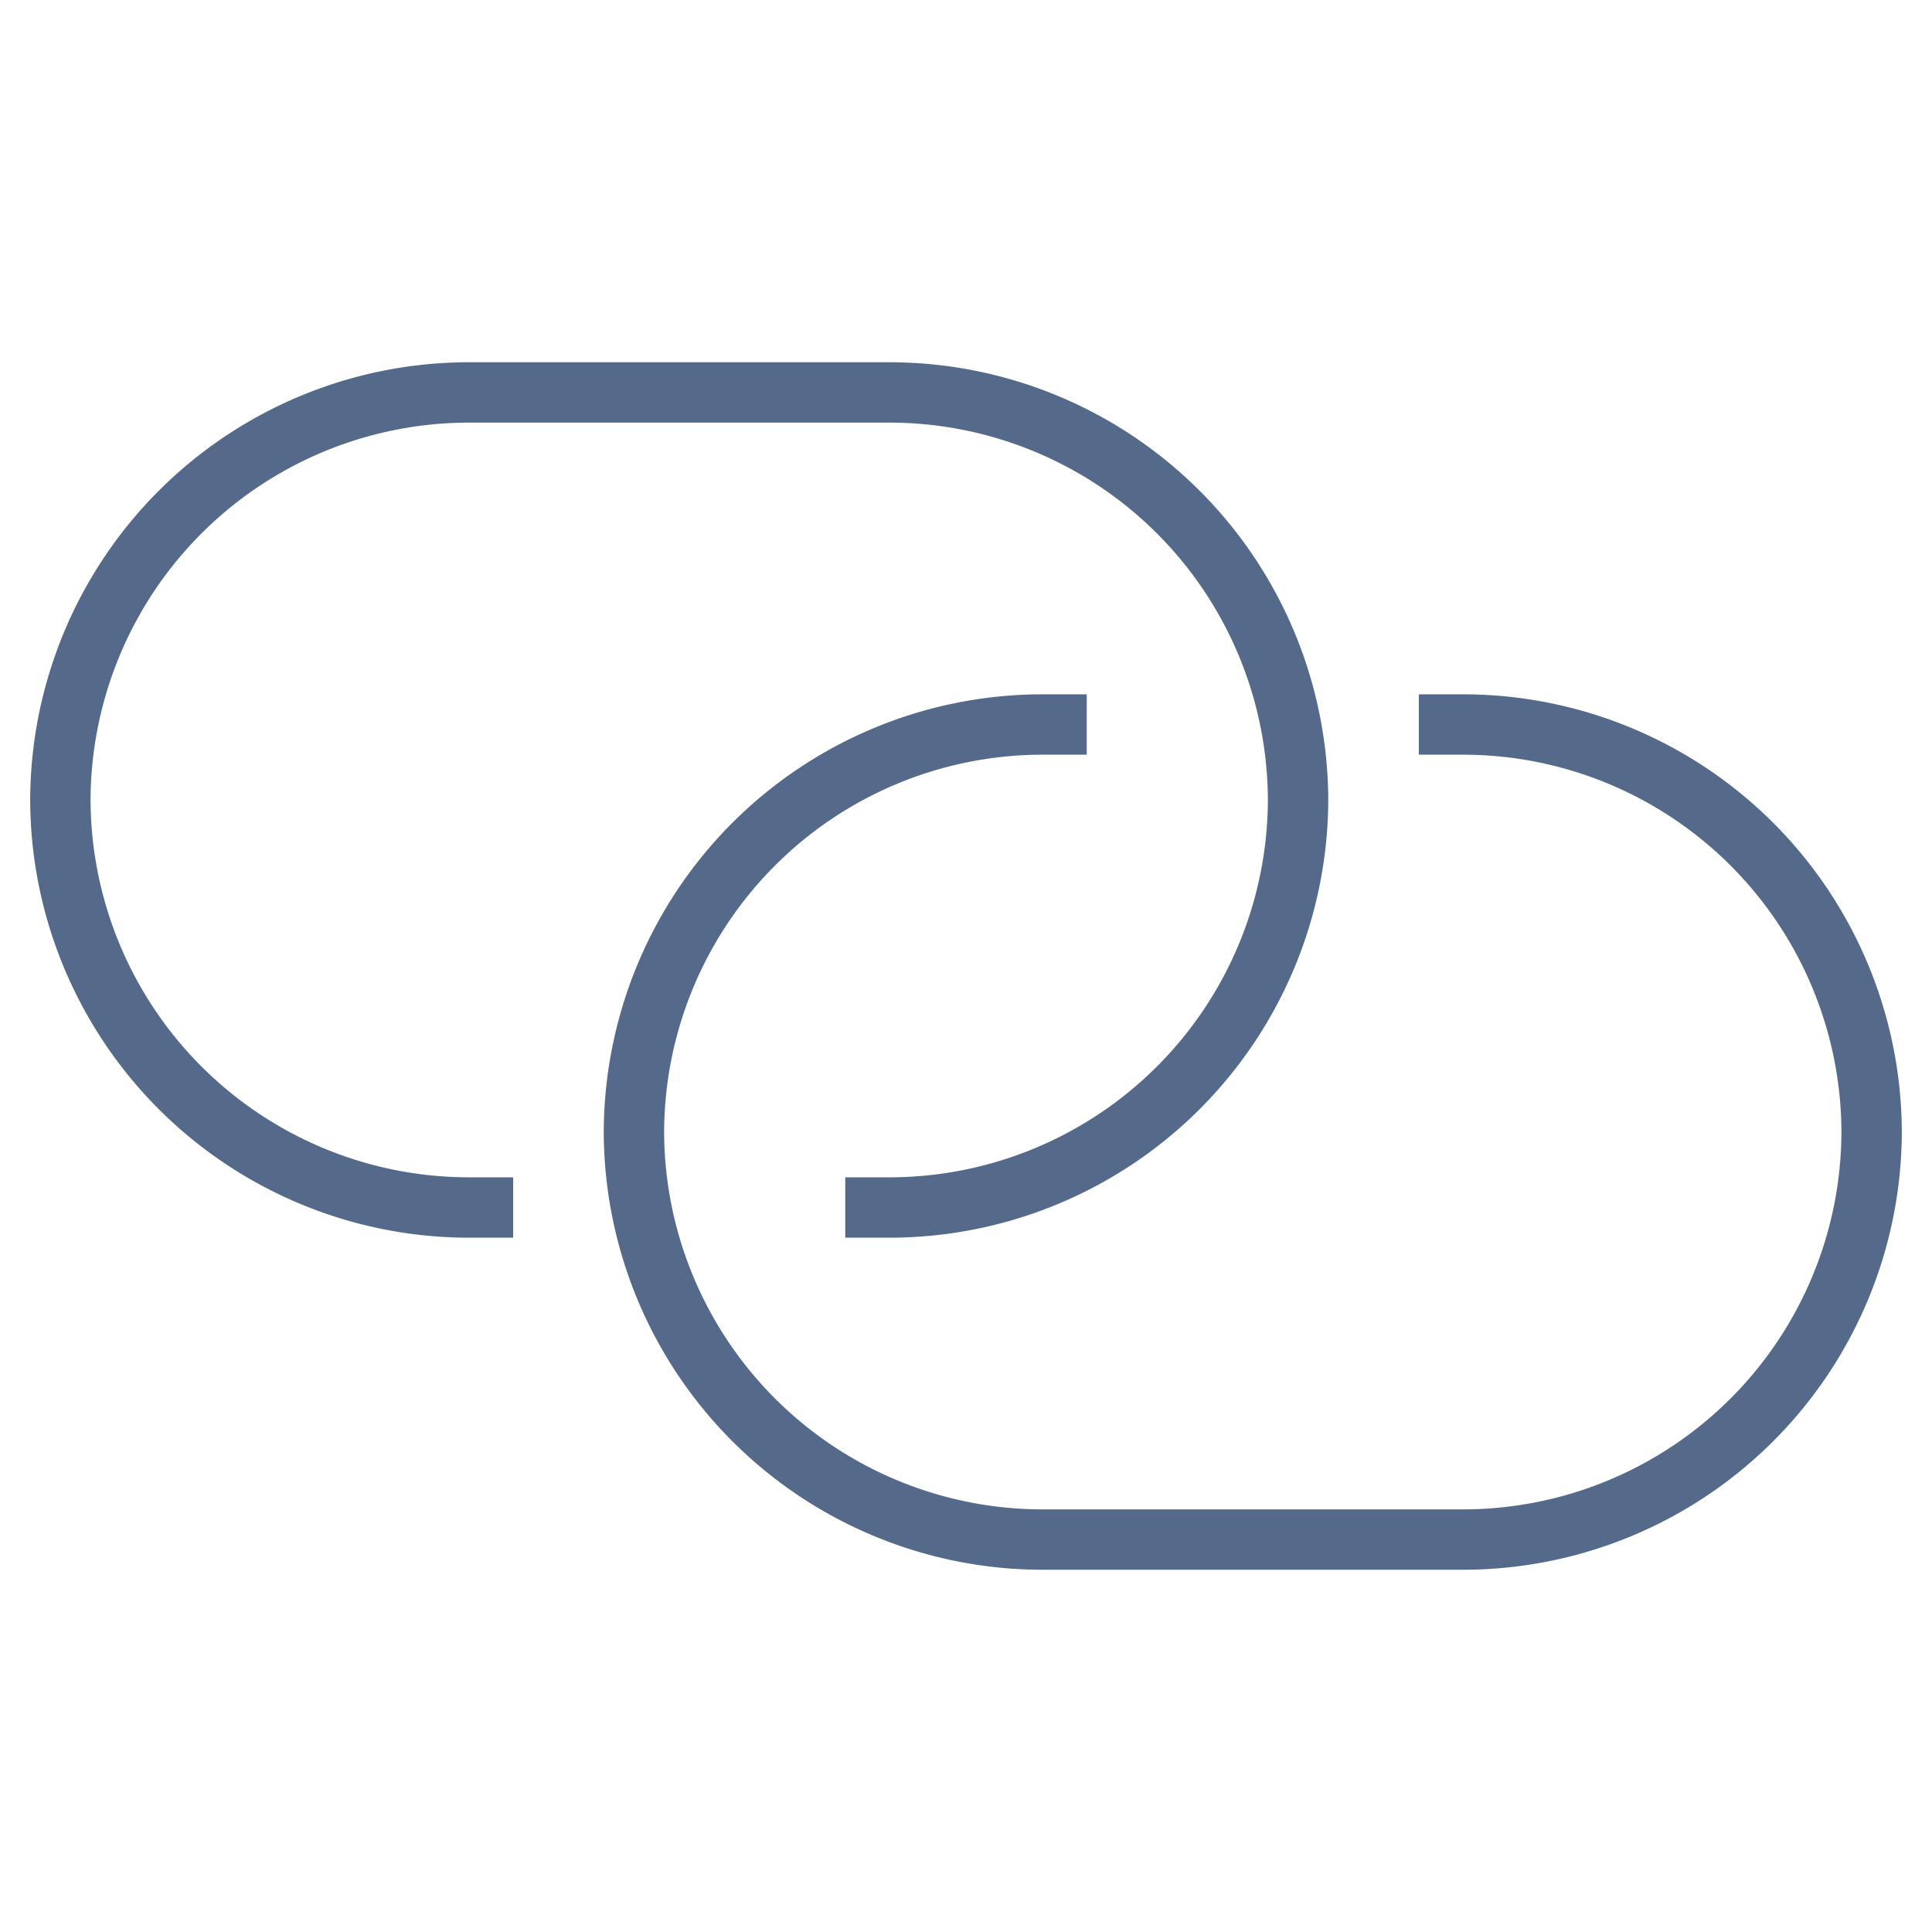
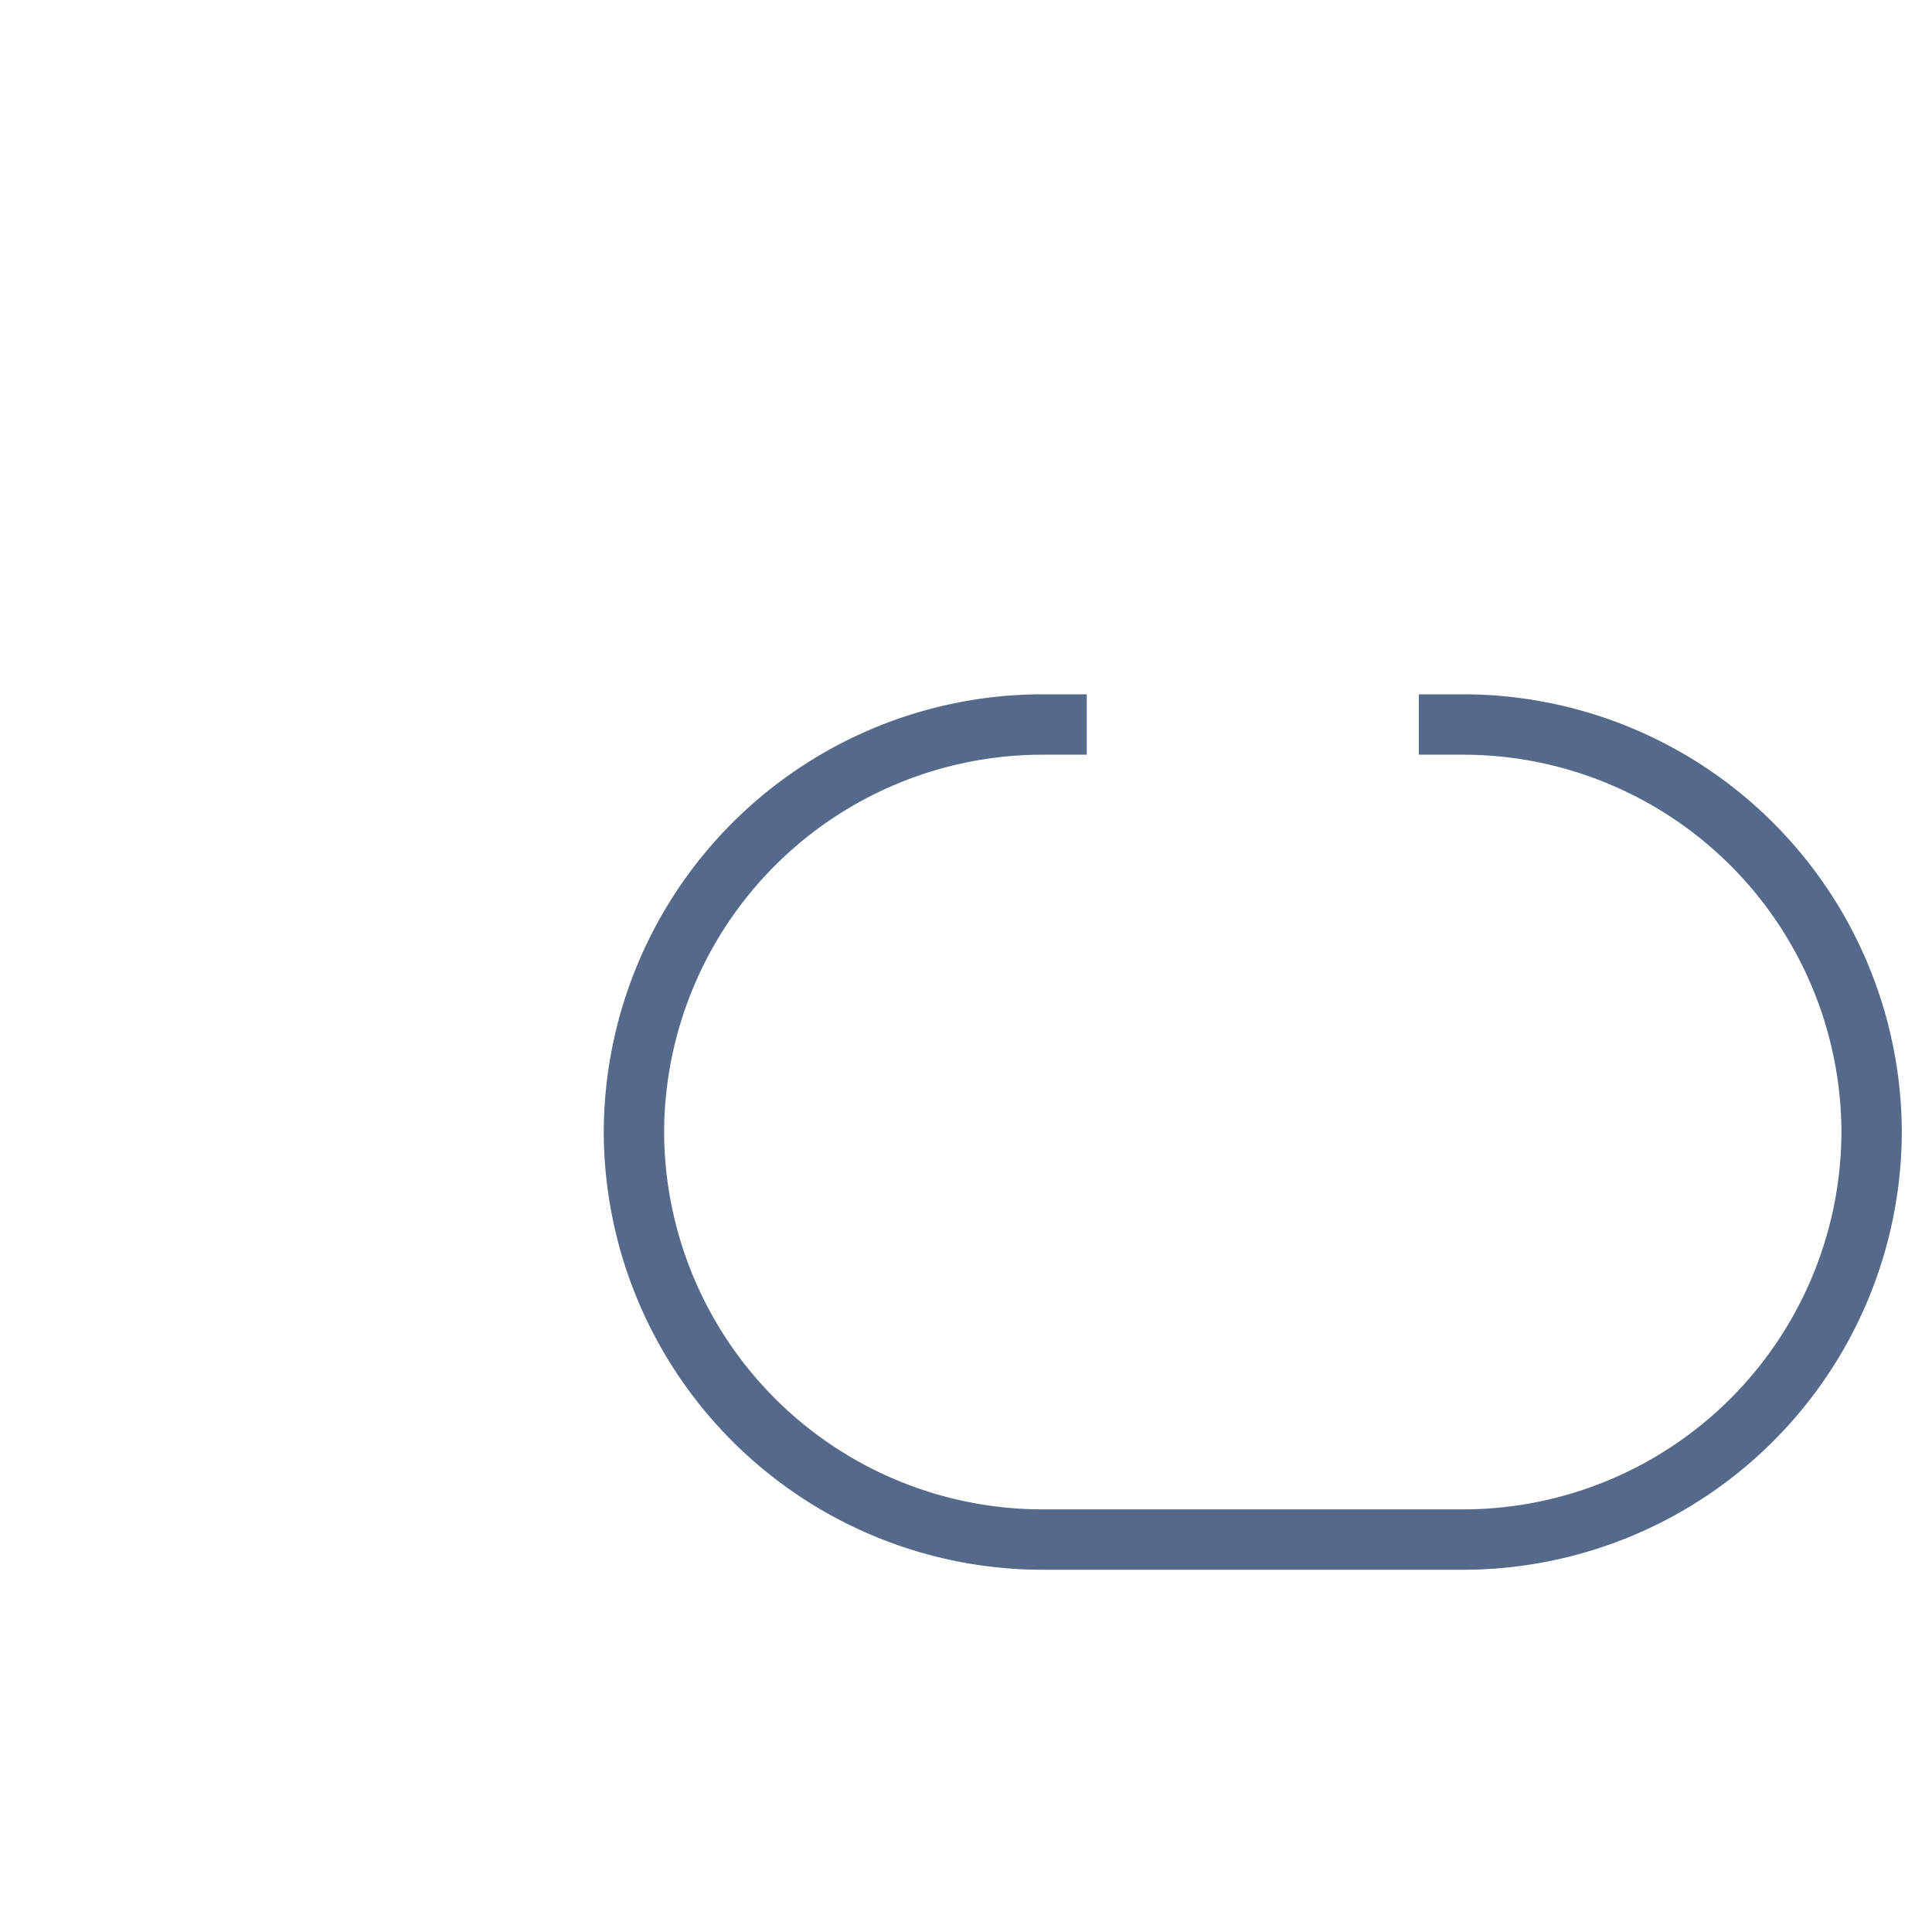
<svg xmlns="http://www.w3.org/2000/svg" id="Titles" viewBox="0 0 64 64">
  <defs>
    <style>.cls-1{fill:none;stroke:#556a8a;stroke-miterlimit:10;stroke-width:2px}</style>
  </defs>
-   <path class="cls-1" d="M17 40h-1.5A13.54 13.54 0 012 26.5 13.54 13.54 0 0115.5 13h14A13.54 13.54 0 0143 26.5 13.54 13.54 0 0129.5 40H28" />
  <path class="cls-1" d="M47 24h1.5A13.54 13.54 0 0162 37.5 13.54 13.54 0 0148.5 51h-14A13.54 13.54 0 0121 37.5 13.54 13.54 0 0134.5 24H36" />
</svg>